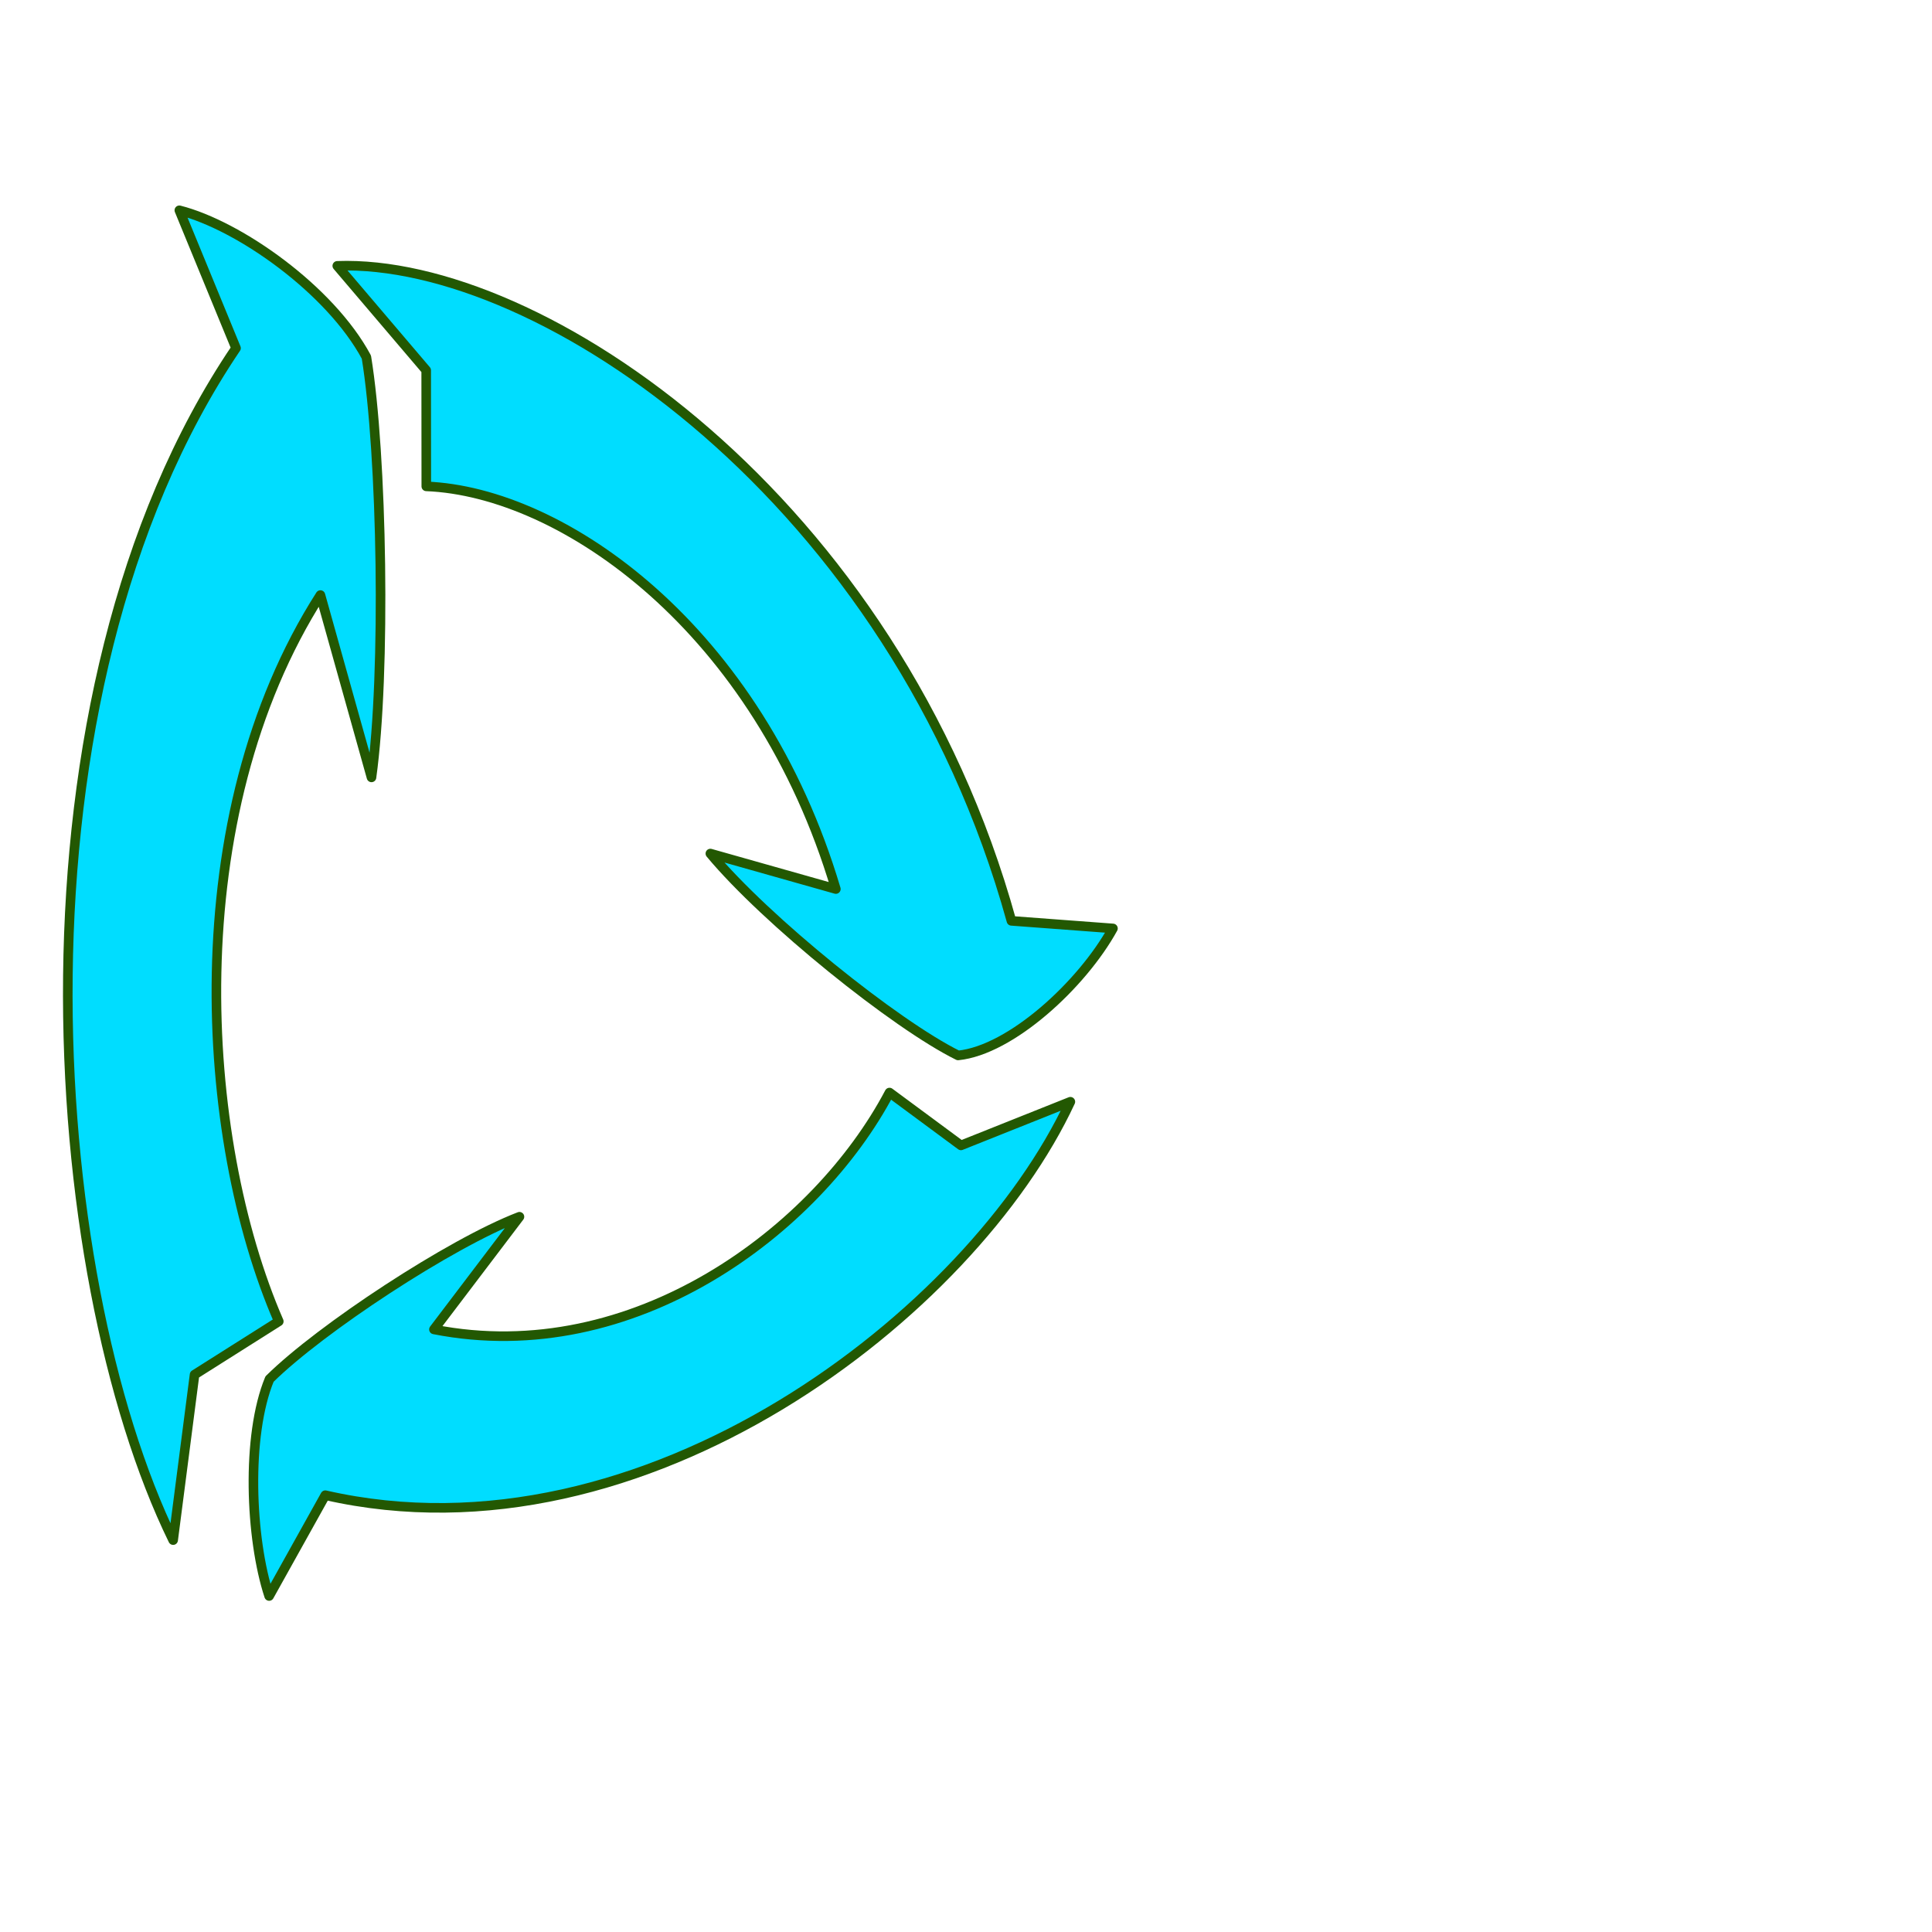
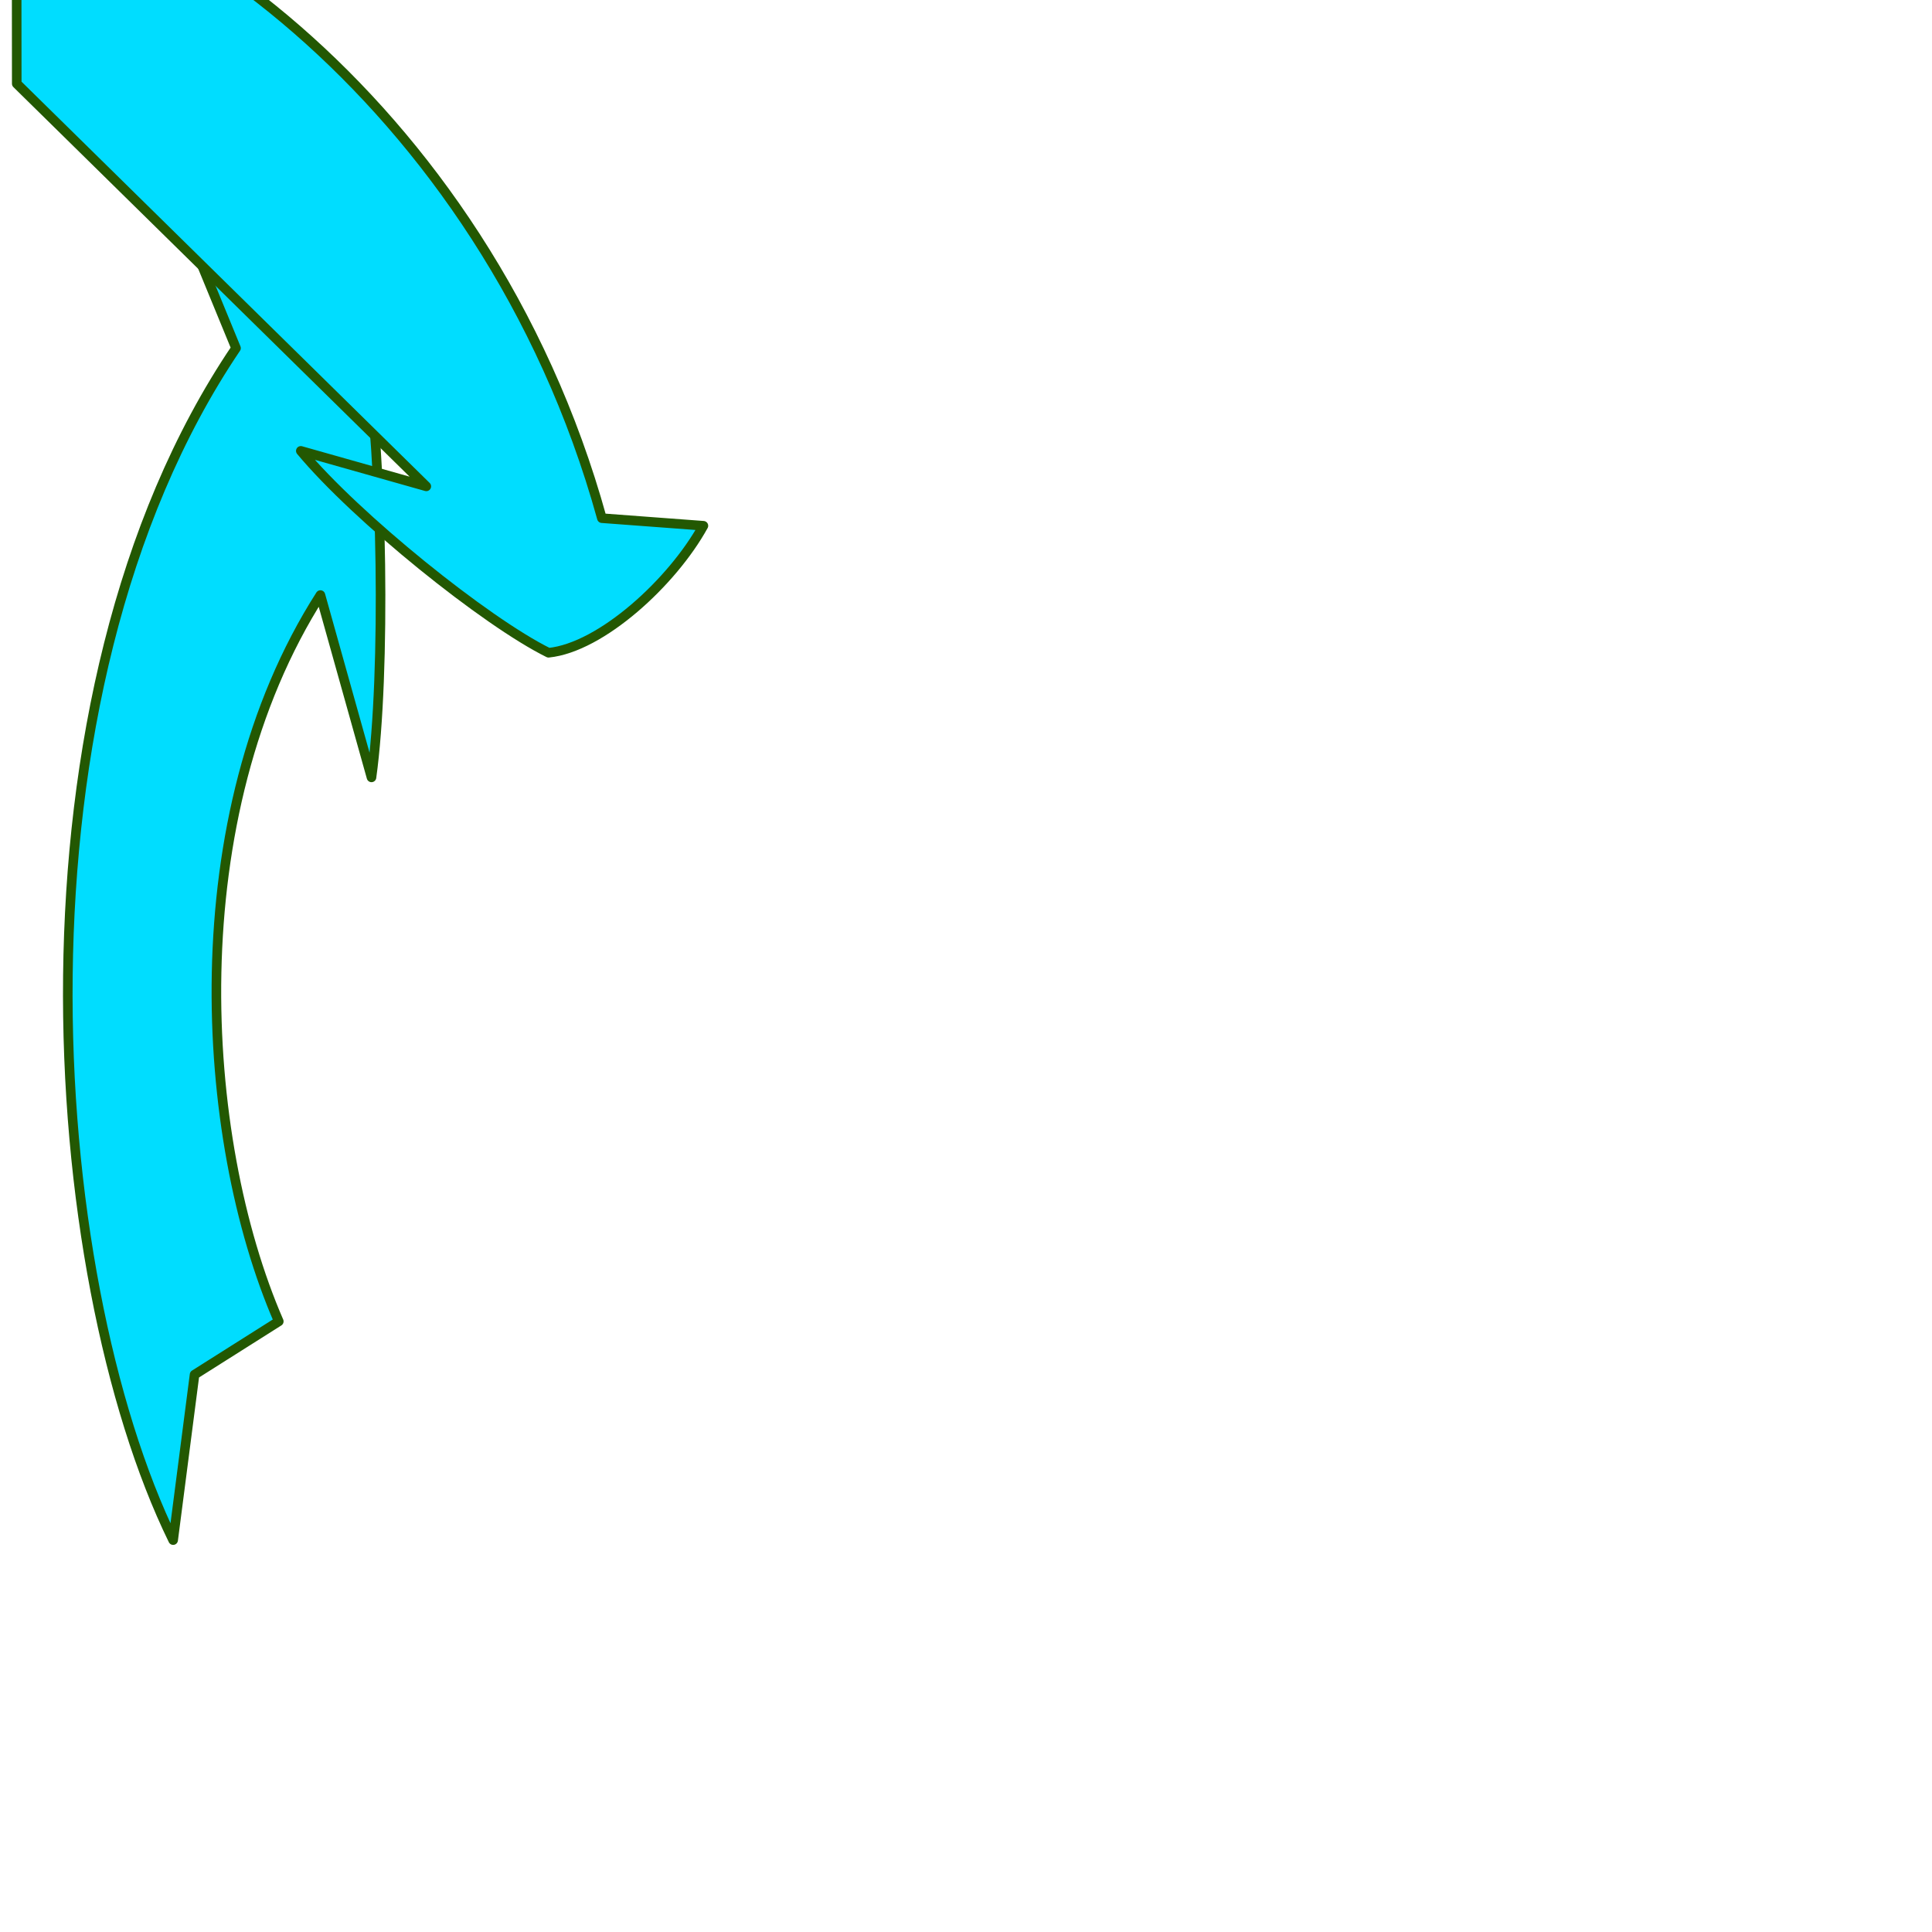
<svg xmlns="http://www.w3.org/2000/svg" xmlns:xlink="http://www.w3.org/1999/xlink" width="755.906" height="755.906">
  <title>recycle</title>
  <defs>
    <linearGradient id="linearGradient4224">
      <stop stop-color="#ffffff" stop-opacity="0.565" id="stop4225" offset="0" />
      <stop stop-color="#ffffff" stop-opacity="0" id="stop4226" offset="1" />
    </linearGradient>
    <linearGradient id="linearGradient3071">
      <stop stop-color="#ff0000" id="stop3072" offset="0" />
      <stop stop-color="#ffffff" id="stop3073" offset="1" />
    </linearGradient>
    <linearGradient id="linearGradient1818">
      <stop stop-color="#787878" id="stop1819" offset="0" />
      <stop stop-color="#e5e5e5" id="stop1820" offset="1" />
    </linearGradient>
    <linearGradient id="linearGradient22986">
      <stop stop-color="#15a329" id="stop22987" offset="0" />
      <stop stop-color="#0a5314" id="stop22988" offset="1" />
    </linearGradient>
    <radialGradient gradientUnits="userSpaceOnUse" r="407.43" fy="382.394" fx="276.82" cy="382.394" cx="276.82" gradientTransform="matrix(1.397,0,0,0.716,0,39.372)" id="radialGradient3598" xlink:href="#linearGradient22986" />
    <radialGradient gradientUnits="userSpaceOnUse" r="407.43" fy="382.394" fx="276.82" cy="382.394" cx="276.82" gradientTransform="matrix(1.397,0,0,0.716,0,39.372)" id="radialGradient3599" xlink:href="#linearGradient22986" />
    <radialGradient gradientUnits="userSpaceOnUse" r="407.43" fy="382.394" fx="276.82" cy="382.394" cx="276.82" gradientTransform="matrix(1.397,0,0,0.716,0,39.372)" id="radialGradient3600" xlink:href="#linearGradient22986" />
    <linearGradient y2="0.288" x2="-0.115" y1="0.765" x1="0.859" id="linearGradient4227" xlink:href="#linearGradient4224" />
    <linearGradient y2="-0.068" x2="-0.071" y1="0.848" x1="1.075" id="linearGradient4229" xlink:href="#linearGradient4224" />
    <linearGradient y2="-0.235" x2="-2.952" y1="0.939" x1="3.484" id="linearGradient4852" xlink:href="#linearGradient4224" />
  </defs>
  <g>
    <title>Layer 1</title>
    <path fill="#00ddff" fill-rule="evenodd" stroke="#235802" stroke-width="3.75" stroke-linejoin="round" stroke-miterlimit="4" id="path2341" d="m109.076,517c-31.184,-71.729 -39.138,-197.433 16.291,-284.177l19.981,71.334c5.666,-40.769 4.226,-126.472 -1.996,-164.438c-14.162,-26.354 -49.791,-51.487 -73.181,-57.439l22.17,53.93c-92.019,136.151 -75.198,362.823 -24.595,466.366l8.379,-64.744l32.951,-20.832z" />
-     <path transform="rotate(-35.065 281.029 242.468)" fill="#00ddff" fill-rule="evenodd" stroke="#235802" stroke-width="3.75" stroke-linejoin="round" stroke-miterlimit="4" id="path2969" d="m217.502,134.133c42.529,32.461 74.367,120.206 40.643,221.013l-32.209,-39.572c2.787,33.906 20.853,96.362 33.961,120.339c18.099,10.139 55.586,5.189 78.133,-5.864l-30.809,-25.25c57.522,-161.54 -2.155,-318.127 -68.656,-361.293l4.992,53.438l-26.055,37.188z" />
-     <path transform="rotate(-35.065 251.463 512.679)" fill="#00ddff" fill-rule="evenodd" stroke="#235802" stroke-width="3.75" stroke-linejoin="round" stroke-miterlimit="4" id="path2970" d="m379.453,498.406c-54.25,27.801 -144.047,30.878 -199.133,-26.542l52.706,-16.865c-28.192,-7.062 -88.965,-8.857 -116.518,-4.194c-20.238,12.858 -42.038,46.745 -48.889,69.384l40.644,-19.654c85.892,95.031 248.097,87.06 327.041,41.467l-44.841,-10.609l-11.011,-32.986z" />
+     <path transform="rotate(-35.065 281.029 242.468)" fill="#00ddff" fill-rule="evenodd" stroke="#235802" stroke-width="3.75" stroke-linejoin="round" stroke-miterlimit="4" id="path2969" d="m217.502,134.133l-32.209,-39.572c2.787,33.906 20.853,96.362 33.961,120.339c18.099,10.139 55.586,5.189 78.133,-5.864l-30.809,-25.25c57.522,-161.54 -2.155,-318.127 -68.656,-361.293l4.992,53.438l-26.055,37.188z" />
  </g>
</svg>